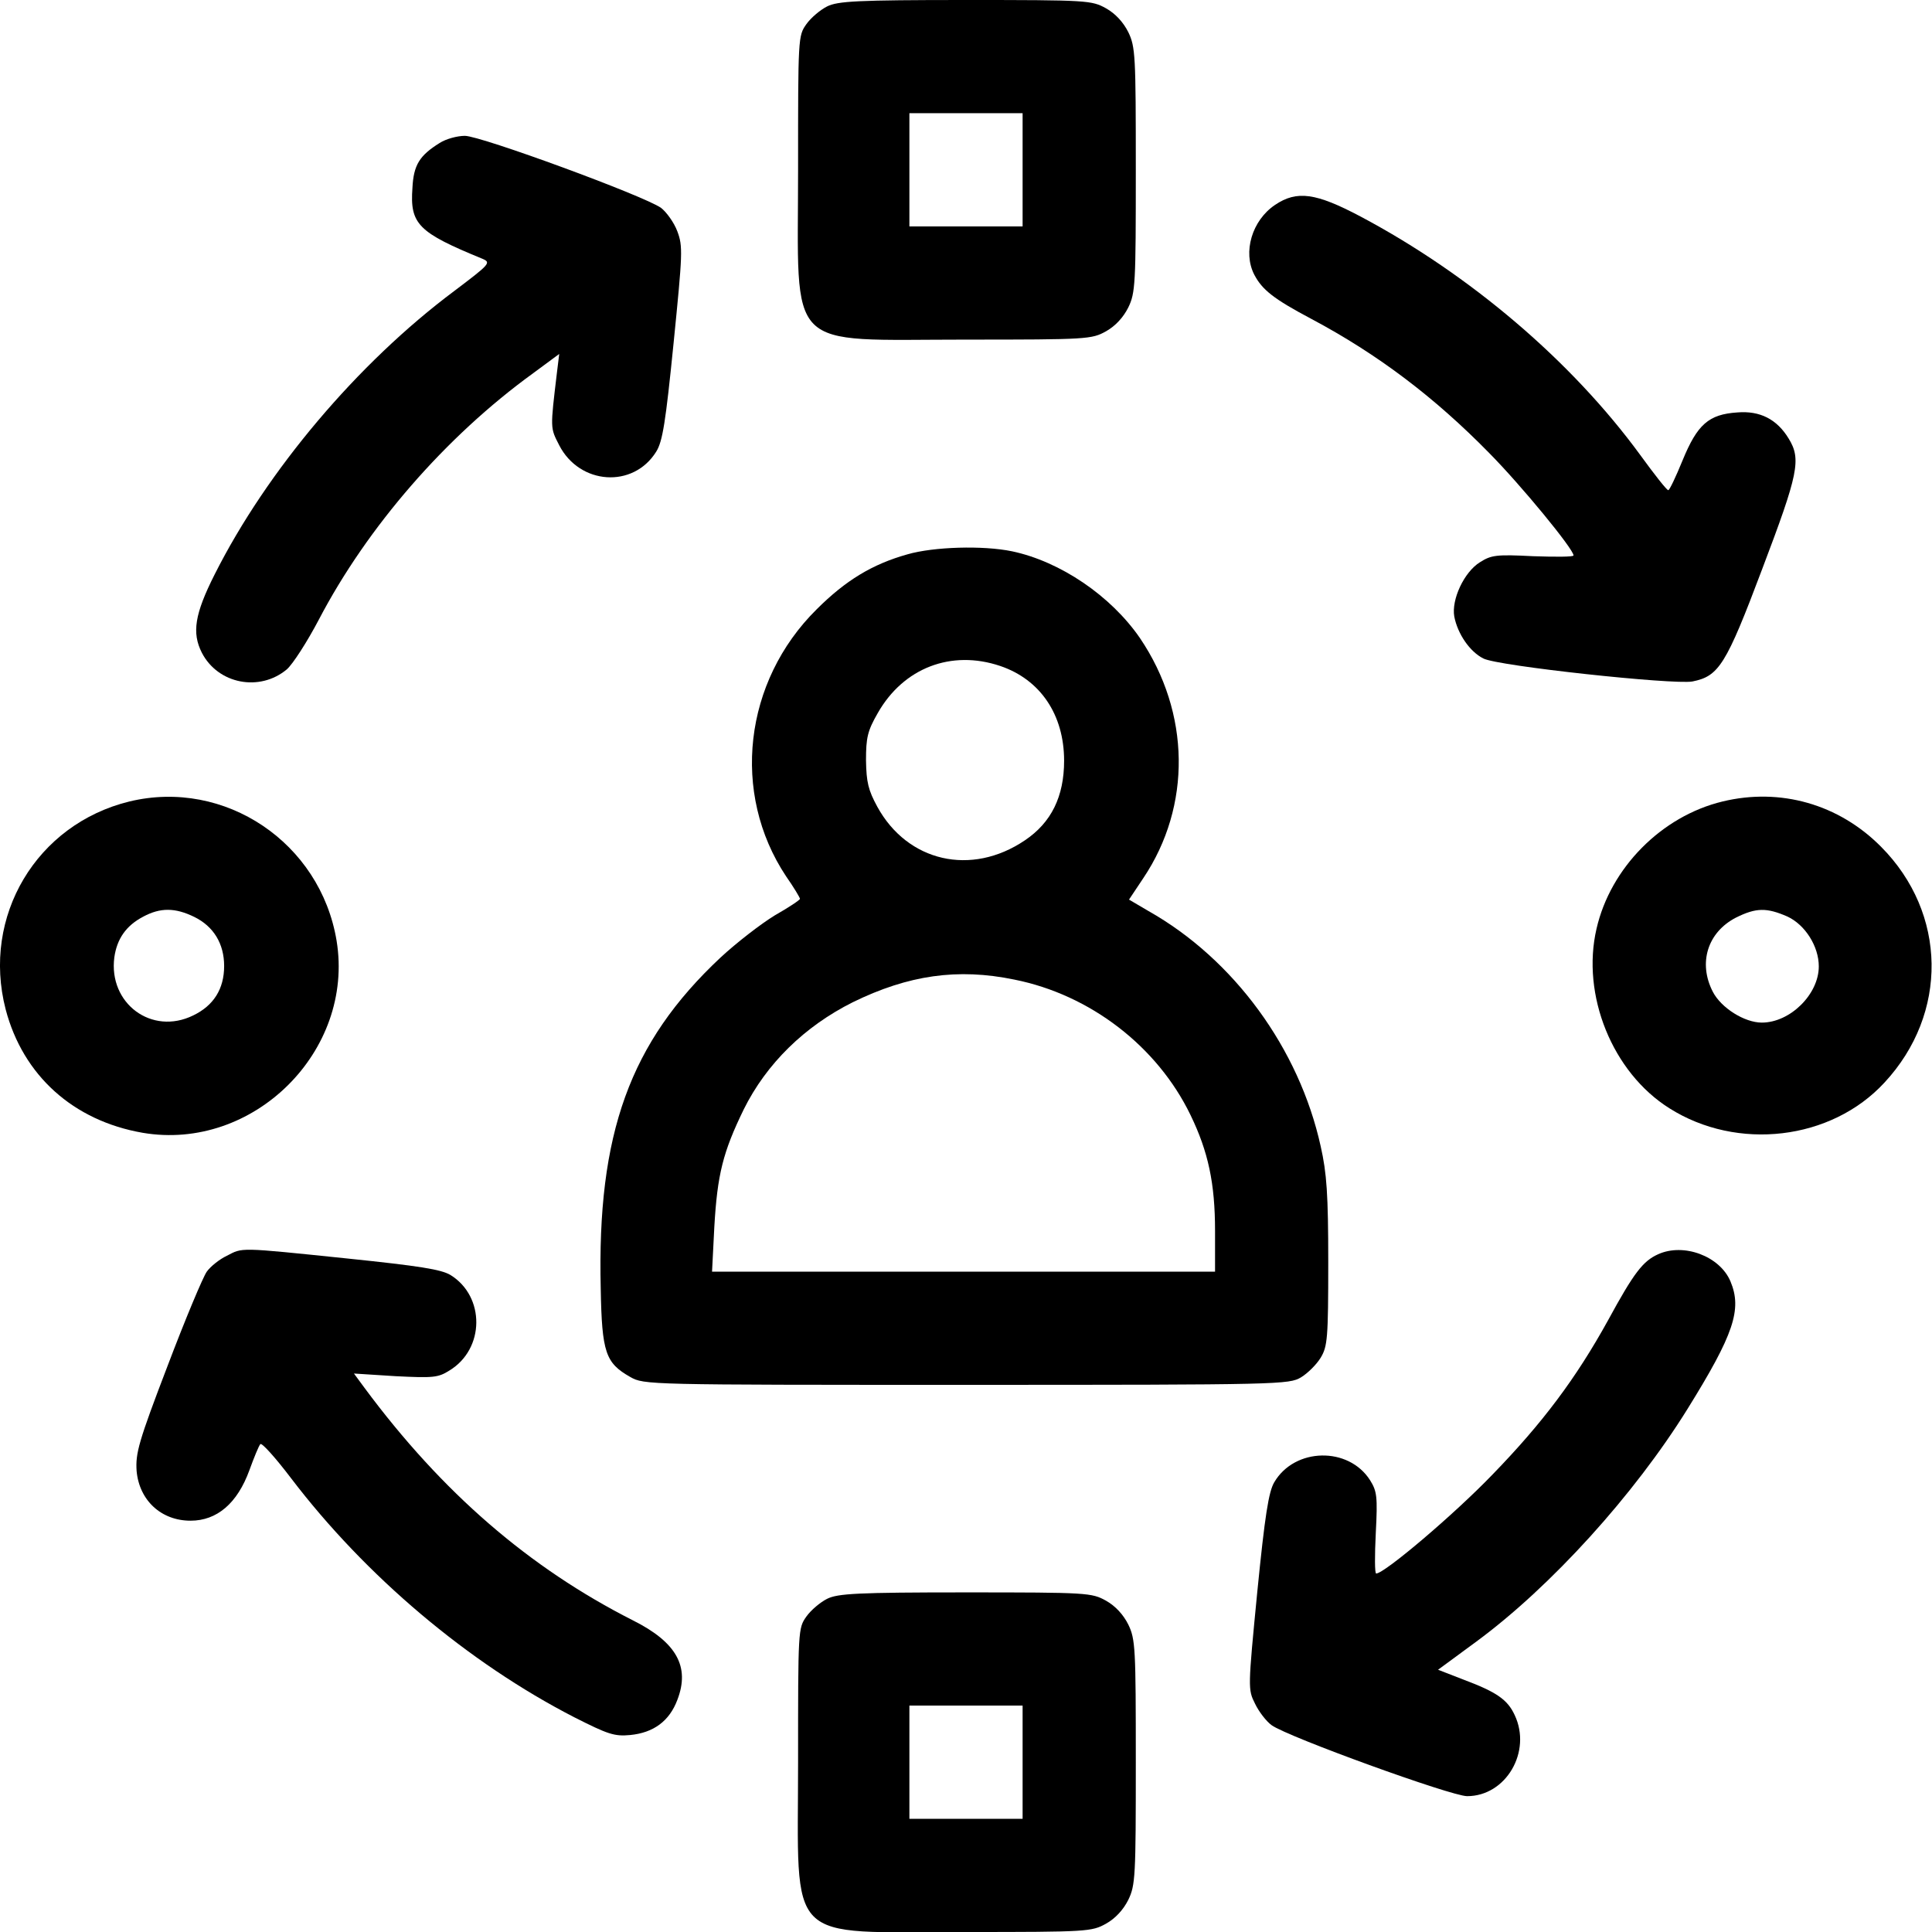
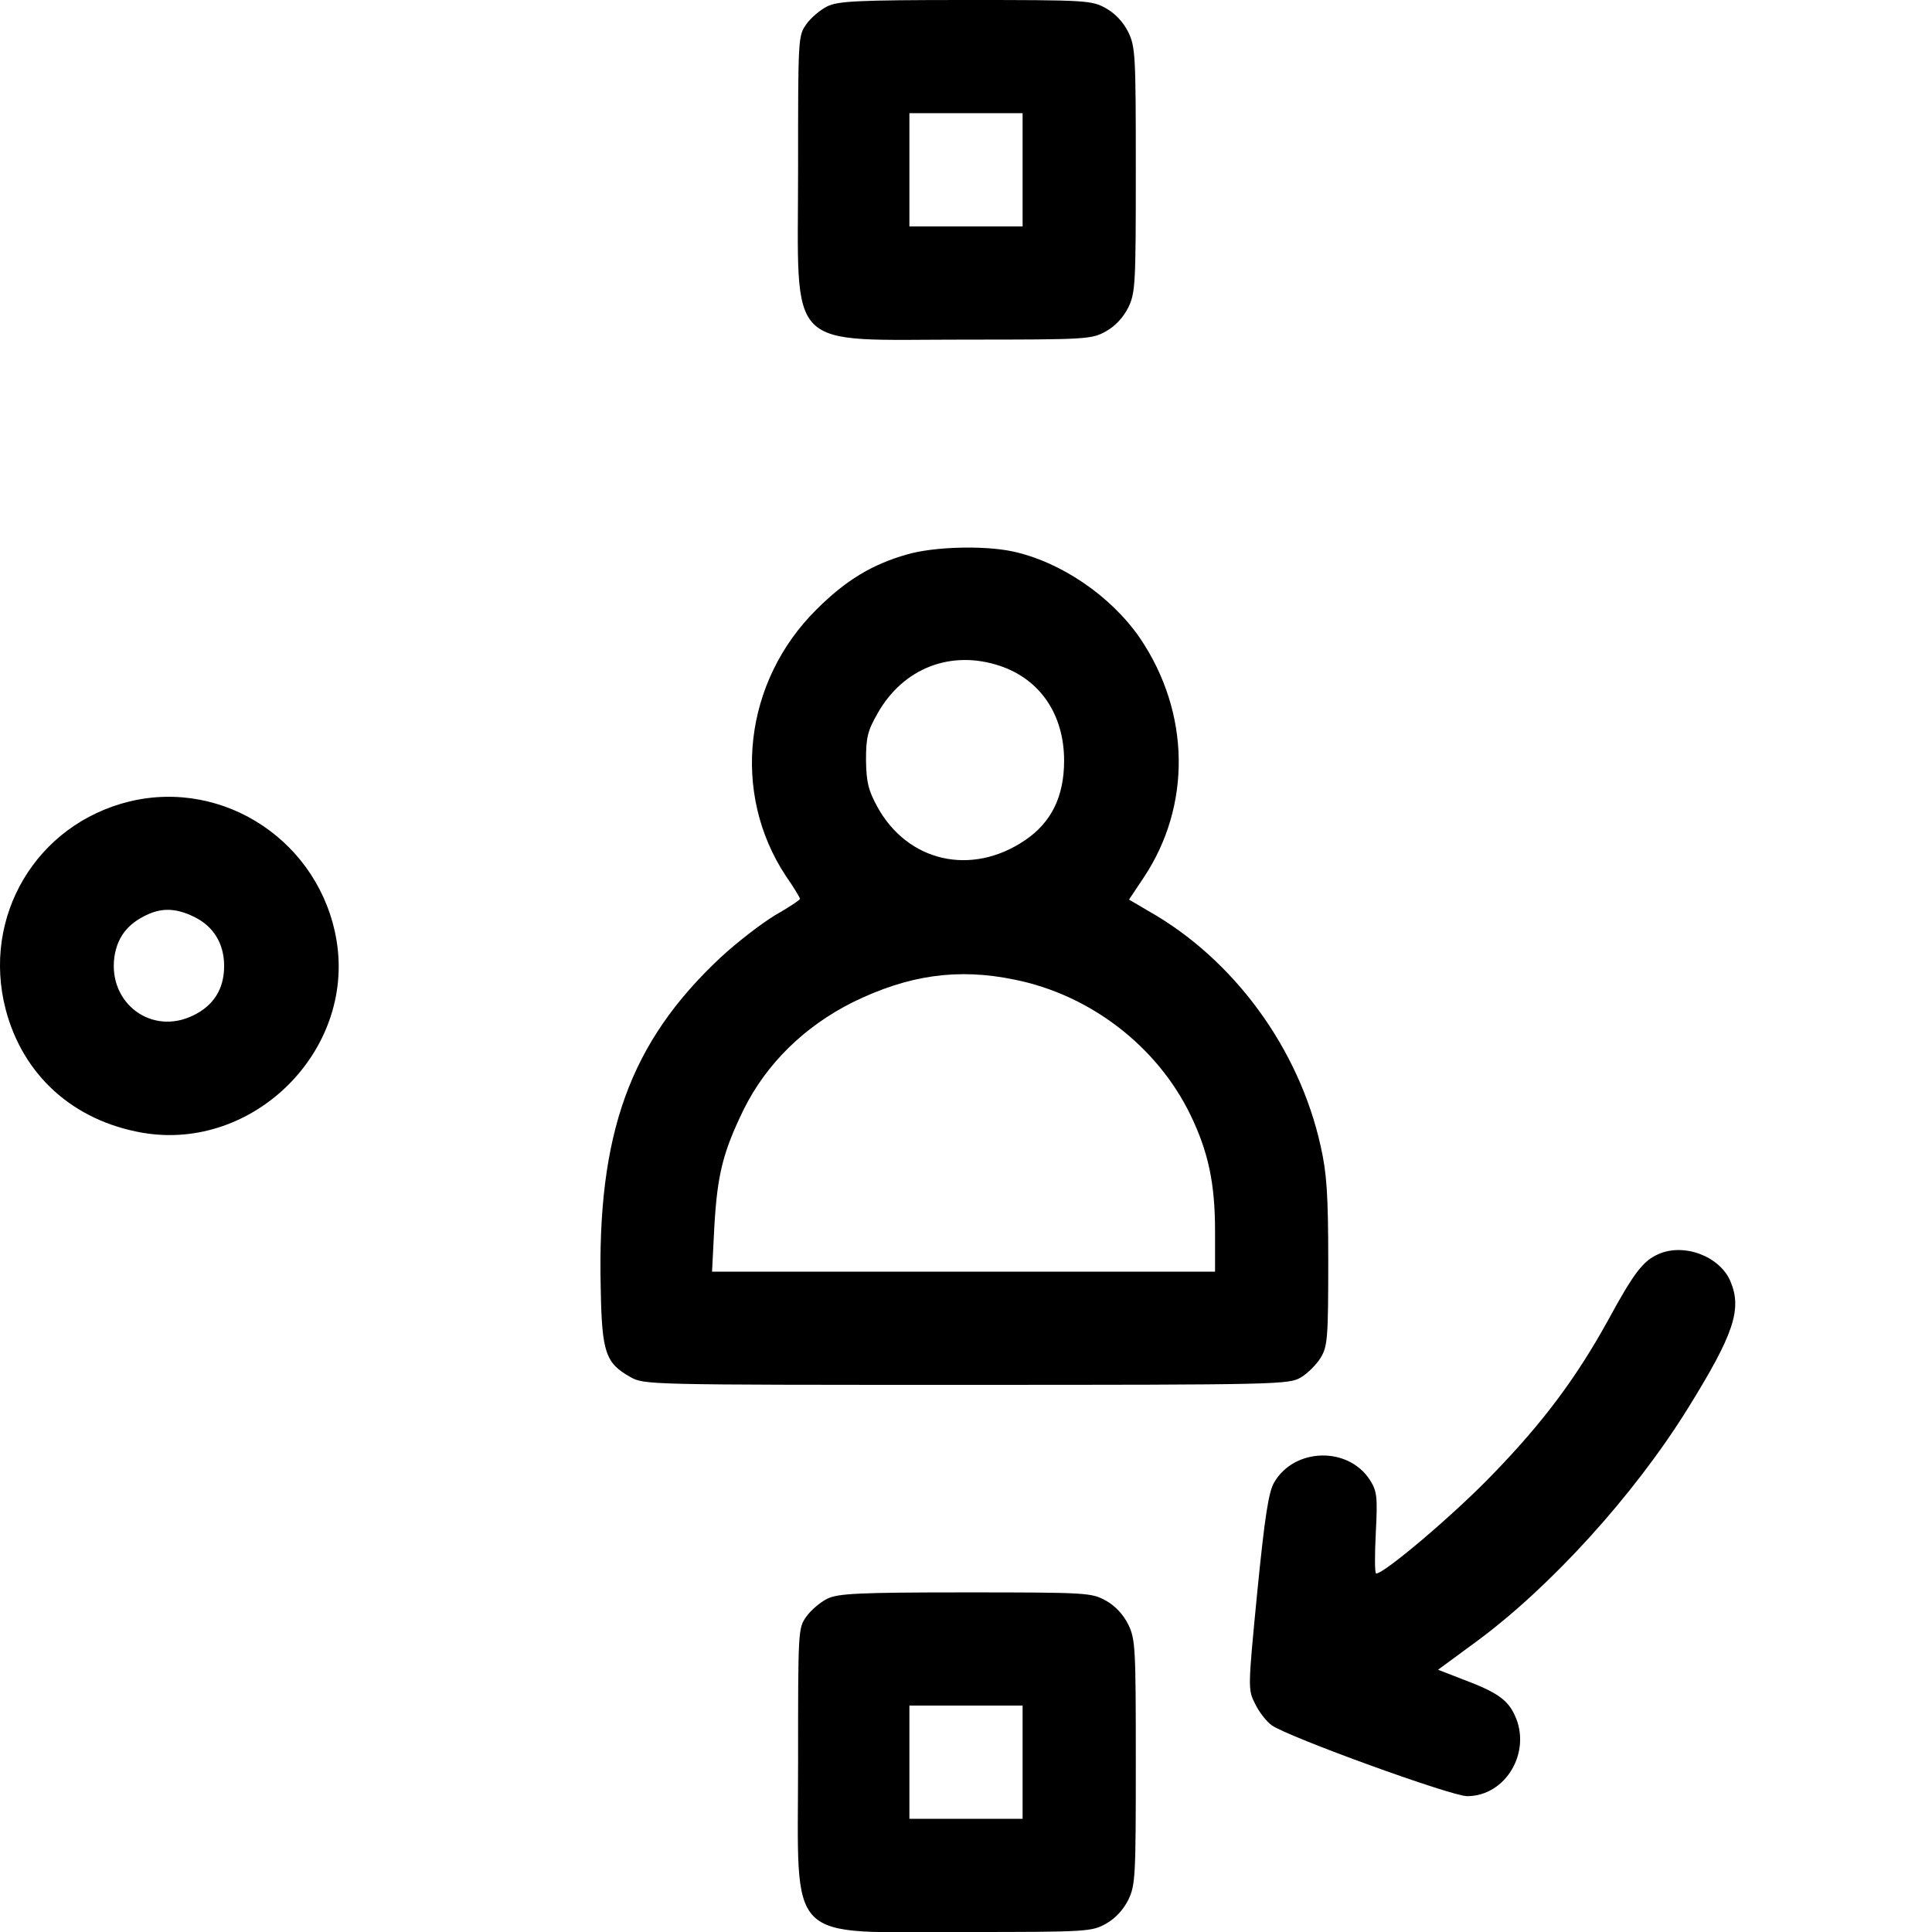
<svg xmlns="http://www.w3.org/2000/svg" version="1.0" width="512pt" height="512pt" viewBox="0 0 512 512" preserveAspectRatio="xMidYMid meet">
  <g transform="translate(0,512) scale(0.1,-0.1)" fill="#000000" stroke="none">
    <path d="M2192 5103 c-18 -9 -43 -30 -55 -47 -22 -31 -22 -35 -22 -386 0 -489 -39 -450 445 -450 323 0 333 1 371 22 25 14 46 37 59 63 19 39 20 62 20 365 0 303 -1 326 -20 365 -13 26 -34 49 -59 63 -38 21 -48 22 -372 22 -287 0 -339 -3 -367 -17z m518 -433 l0 -150 -150 0 -150 0 0 150 0 150 150 0 150 0 0 -150z" />
-     <path d="M1165 4741 c-53 -33 -69 -58 -72 -119 -7 -96 15 -118 186 -188 23 -10 19 -14 -75 -85 -257 -192 -497 -477 -635 -751 -53 -105 -61 -155 -34 -208 43 -83 153 -104 225 -44 16 14 54 73 85 132 128 245 336 485 568 653 l69 51 -6 -49 c-18 -151 -18 -146 6 -193 54 -105 196 -115 257 -17 17 27 25 78 46 287 24 240 25 257 10 297 -9 24 -29 51 -43 62 -45 32 -478 191 -520 191 -20 0 -50 -8 -67 -19z" />
-     <path d="M3379 4577 c-61 -41 -86 -125 -55 -185 21 -40 51 -64 151 -117 175 -93 326 -207 472 -356 84 -85 223 -254 223 -271 0 -4 -48 -4 -107 -2 -98 5 -111 3 -141 -16 -42 -26 -76 -99 -68 -144 9 -46 41 -93 77 -111 37 -20 503 -70 554 -61 70 14 89 43 185 298 96 253 104 291 70 346 -31 51 -76 74 -136 69 -76 -5 -106 -32 -145 -127 -18 -44 -35 -80 -38 -79 -4 0 -37 42 -74 93 -182 249 -451 478 -741 632 -119 63 -169 70 -227 31z" />
    <path d="M2405 3651 c-93 -26 -164 -69 -241 -146 -193 -191 -227 -487 -81 -707 21 -30 37 -57 37 -60 0 -3 -30 -23 -67 -44 -36 -22 -101 -72 -144 -112 -240 -225 -327 -466 -317 -877 3 -170 13 -197 78 -234 37 -21 43 -21 891 -21 835 0 855 1 887 20 18 11 41 34 52 52 18 30 20 51 20 253 0 180 -4 236 -20 307 -57 259 -230 496 -457 624 l-51 30 38 57 c128 191 125 438 -9 636 -77 112 -211 203 -339 230 -77 16 -208 12 -277 -8z m246 -296 c106 -36 169 -129 169 -251 0 -95 -34 -164 -104 -211 -142 -96 -311 -57 -391 89 -24 44 -29 65 -30 123 0 60 4 78 31 125 68 120 195 169 325 125z m37 -831 c201 -40 379 -177 467 -359 47 -97 65 -181 65 -307 l0 -108 -667 0 -666 0 6 118 c8 140 23 199 78 312 60 121 161 220 289 284 147 72 278 91 428 60z" />
    <path d="M343 2996 c-246 -60 -392 -304 -328 -551 46 -175 179 -295 363 -327 293 -50 562 216 514 509 -43 260 -296 430 -549 369z m172 -306 c51 -25 79 -71 79 -130 0 -61 -28 -105 -82 -131 -110 -54 -225 32 -209 154 7 49 31 84 77 108 45 24 84 24 135 -1z" />
-     <path d="M4565 2996 c-162 -39 -297 -176 -334 -337 -41 -176 42 -381 193 -476 180 -114 429 -85 570 68 170 183 166 449 -9 625 -112 113 -267 157 -420 120z m172 -305 c47 -22 83 -79 83 -132 0 -74 -76 -149 -151 -149 -46 0 -108 39 -130 82 -39 76 -14 157 61 196 54 27 82 27 137 3z" />
-     <path d="M601 1792 c-19 -9 -43 -28 -53 -42 -10 -14 -57 -126 -104 -250 -77 -201 -85 -231 -82 -278 7 -78 65 -132 143 -132 70 0 124 46 156 134 12 33 25 65 29 69 4 4 40 -36 81 -90 198 -260 469 -489 751 -634 89 -45 106 -51 148 -47 62 6 104 37 125 93 34 88 -2 153 -118 211 -274 139 -505 338 -711 616 l-28 38 110 -7 c100 -5 113 -4 143 15 94 57 95 196 3 253 -25 15 -82 24 -275 44 -290 30 -275 29 -318 7z" />
    <path d="M4394 1796 c-40 -18 -64 -49 -132 -174 -86 -156 -175 -274 -307 -410 -101 -105 -286 -262 -308 -262 -4 0 -4 48 -1 108 5 96 3 110 -15 139 -57 90 -200 87 -254 -5 -15 -25 -25 -89 -45 -290 -25 -257 -25 -259 -6 -297 10 -21 30 -47 44 -57 43 -31 476 -188 518 -188 103 0 172 118 126 215 -19 41 -48 61 -136 94 l-67 26 102 75 c198 146 418 389 559 616 123 198 145 264 114 338 -28 67 -124 103 -192 72z" />
    <path d="M2192 883 c-18 -9 -43 -30 -55 -47 -22 -31 -22 -35 -22 -386 0 -489 -39 -450 445 -450 323 0 333 1 371 22 25 14 46 37 59 63 19 39 20 62 20 365 0 303 -1 326 -20 365 -13 26 -34 49 -59 63 -38 21 -48 22 -372 22 -287 0 -339 -3 -367 -17z m518 -433 l0 -150 -150 0 -150 0 0 150 0 150 150 0 150 0 0 -150z" />
  </g>
</svg>